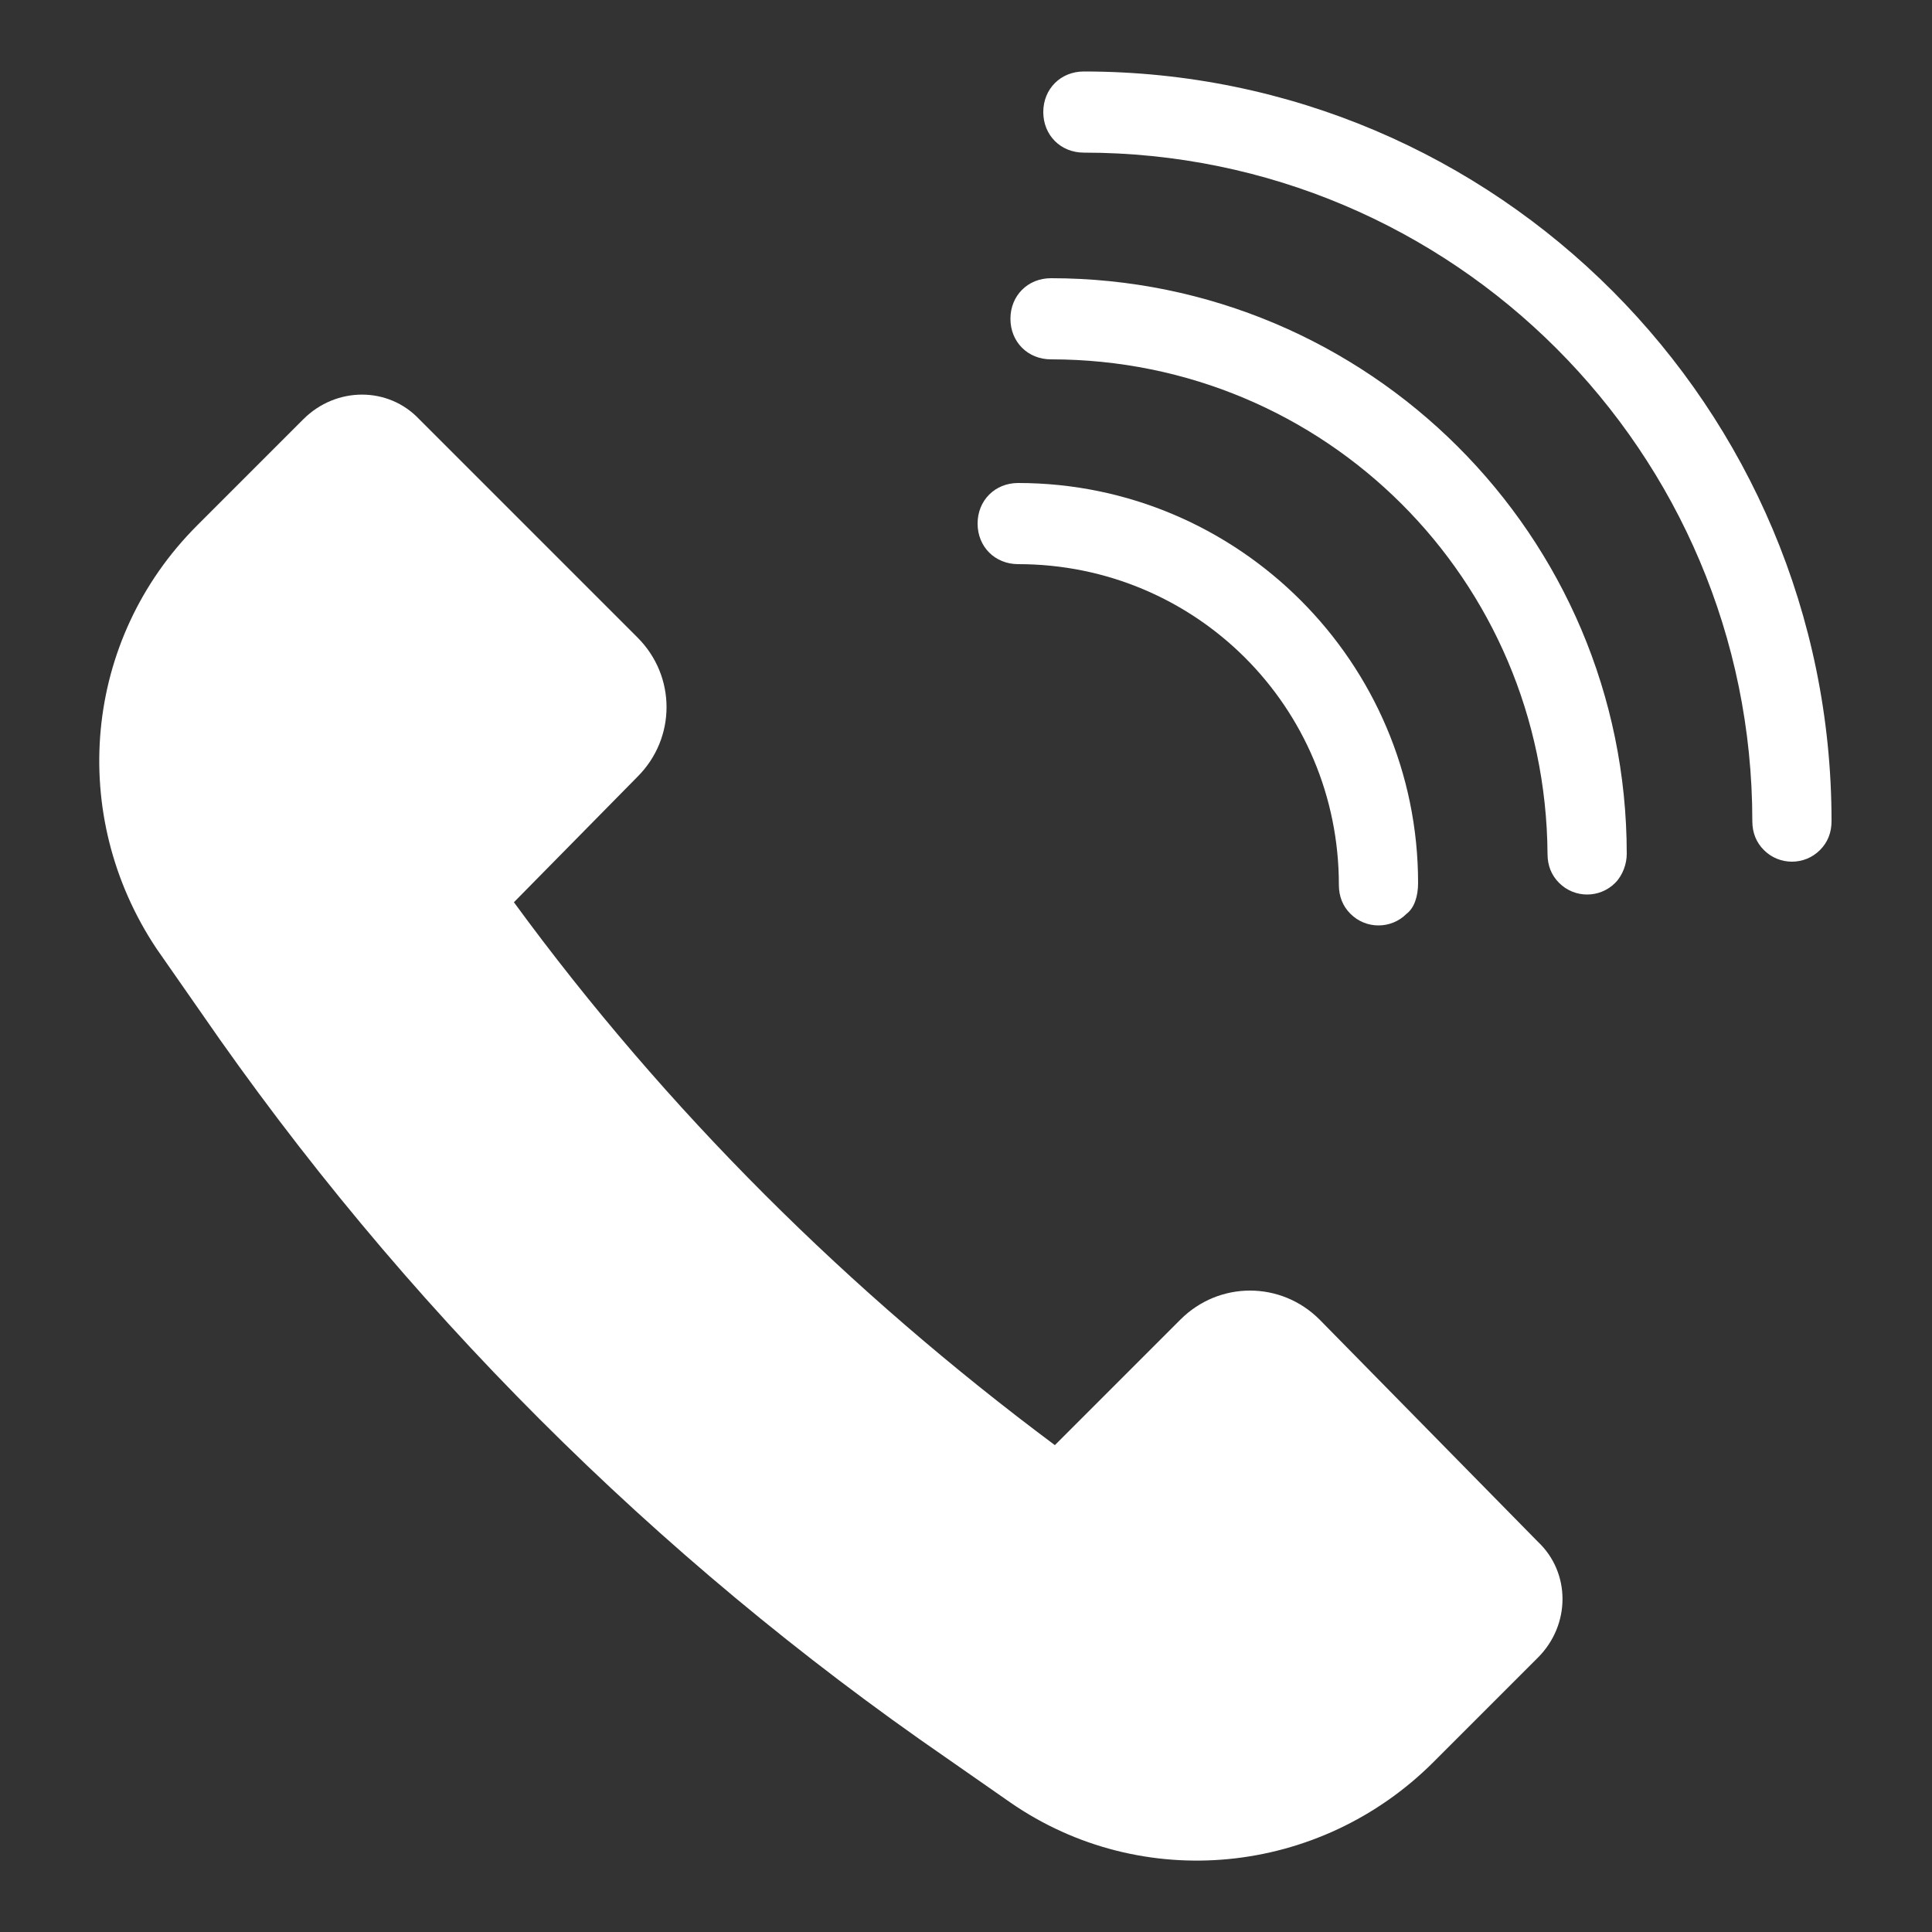
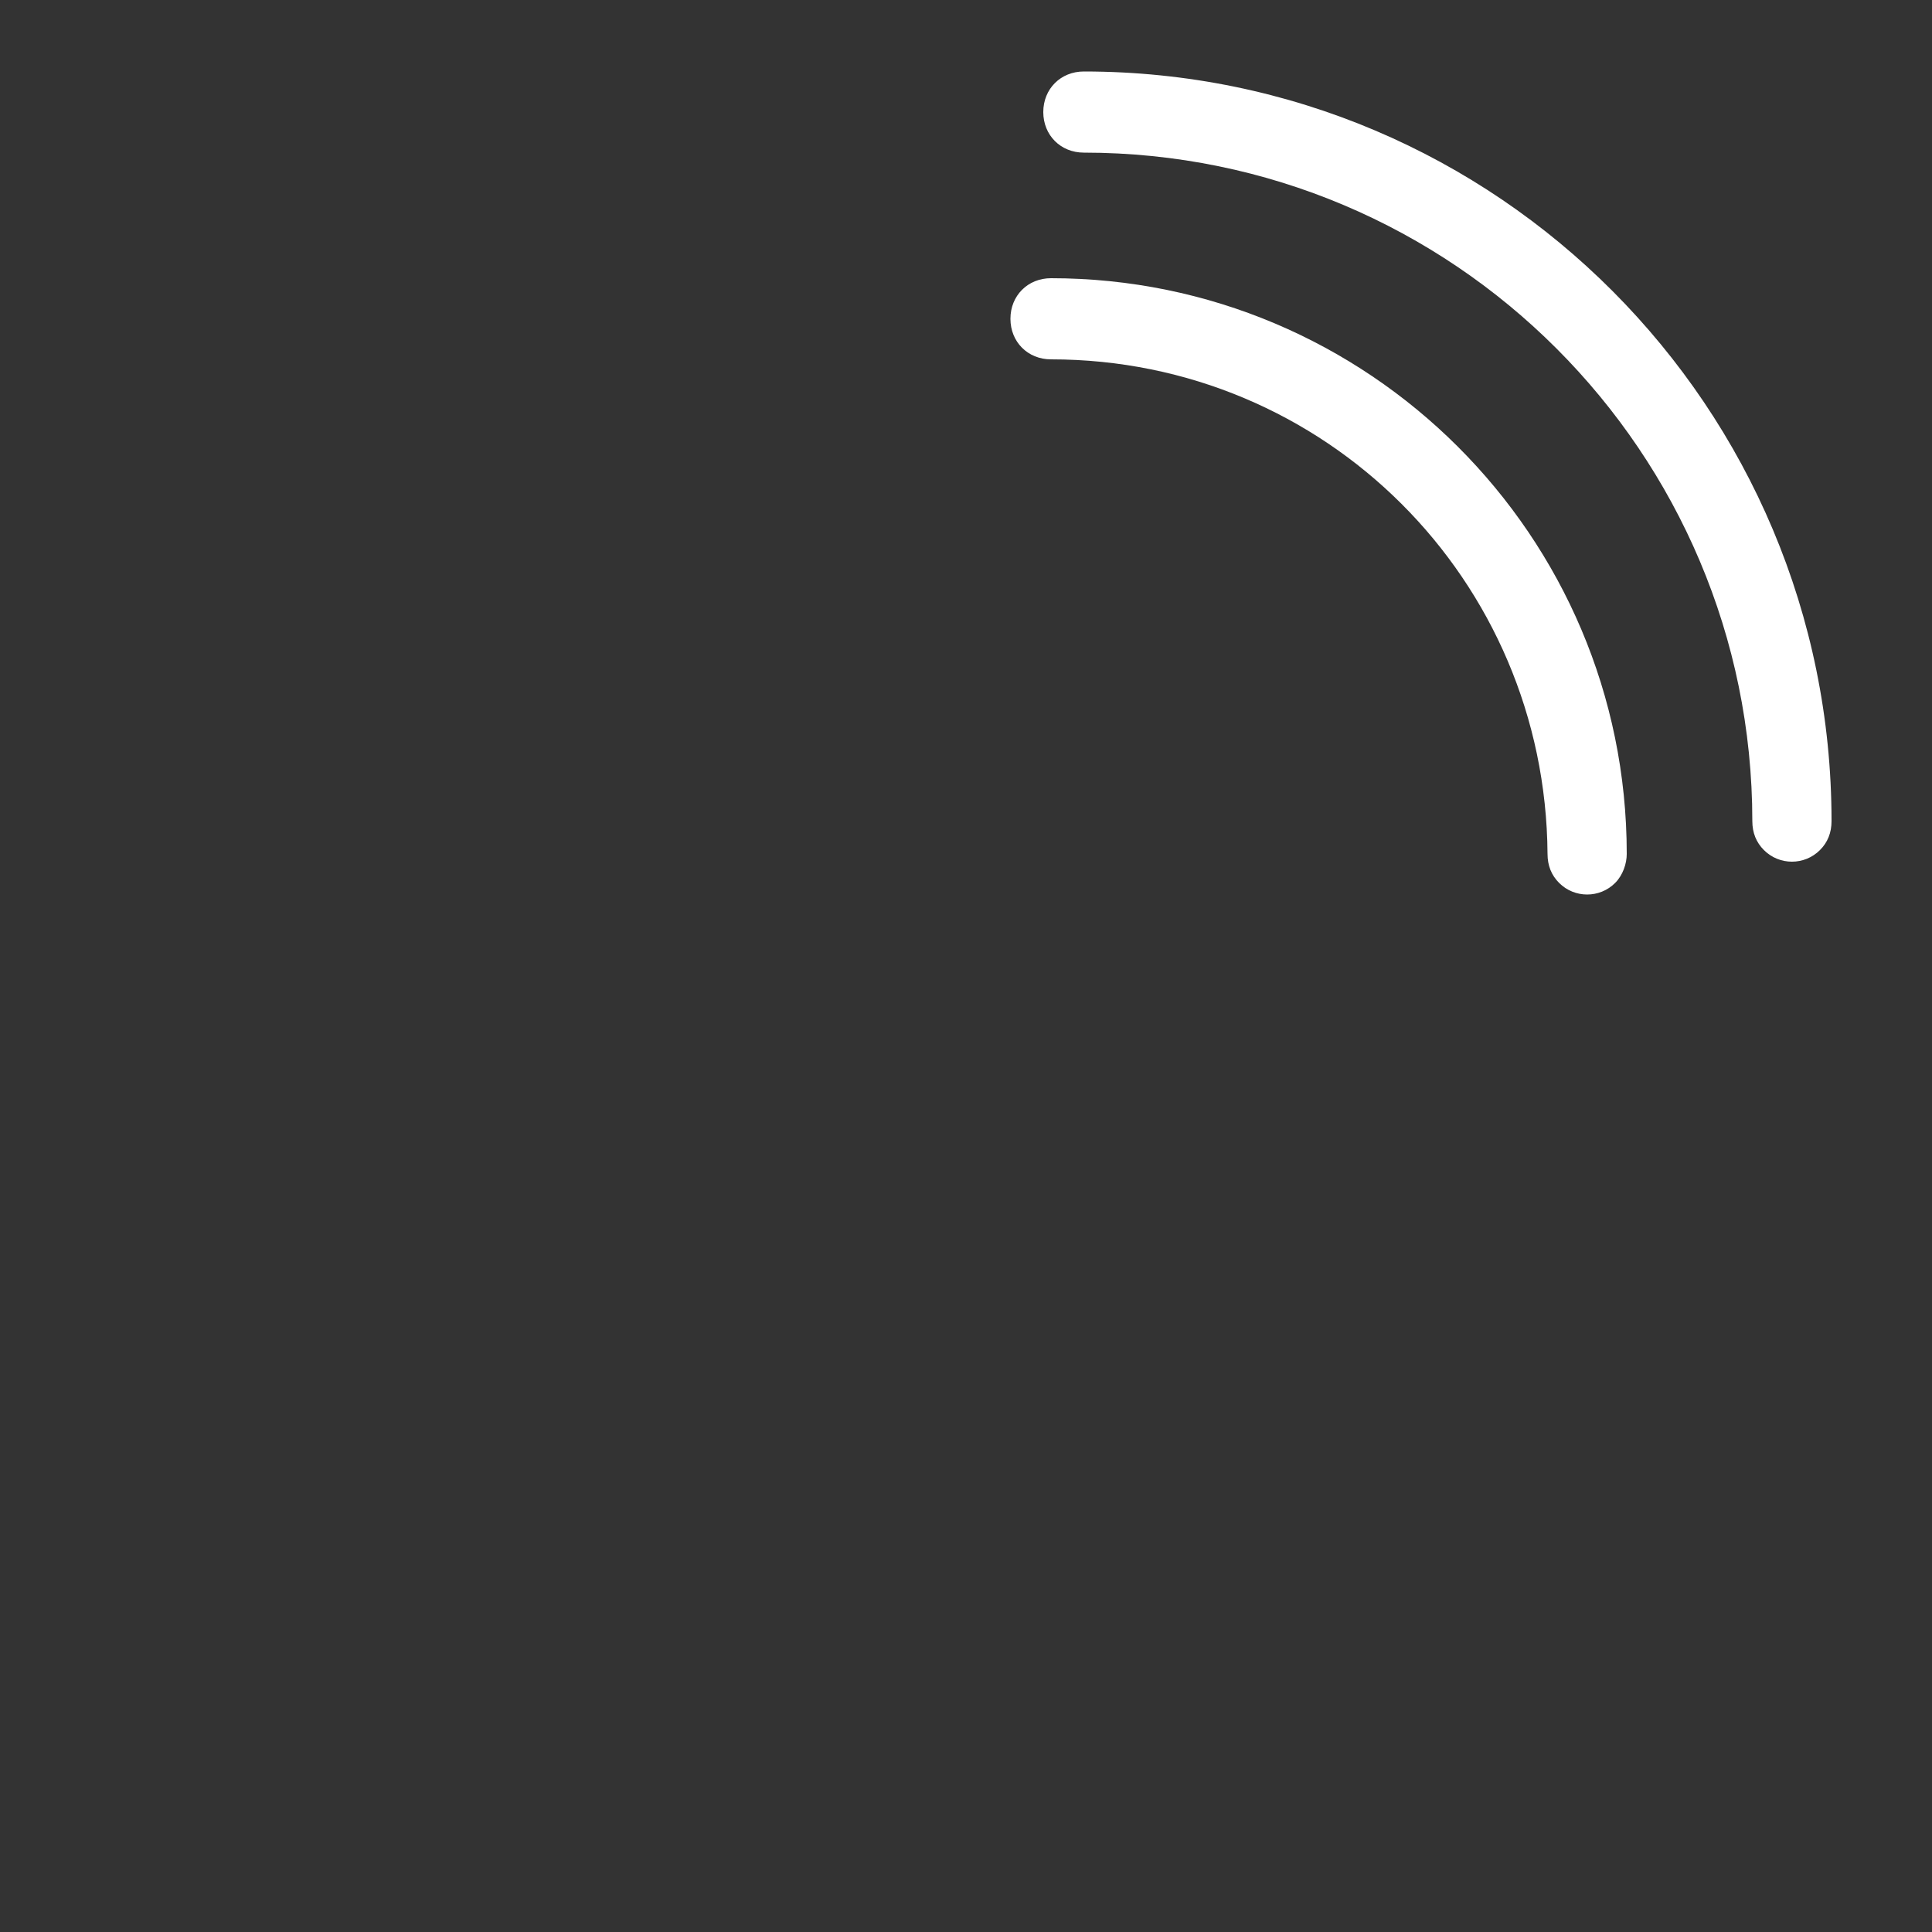
<svg xmlns="http://www.w3.org/2000/svg" version="1.1" id="_レイヤー_1" x="0px" y="0px" viewBox="0 0 100 100" style="enable-background:new 0 0 100 100;" xml:space="preserve">
  <rect x="0" y="0" width="100" height="100" fill="#333333" stroke="none" />
  <style type="text/css">
	.st0{fill:#FFFFFF;}
</style>
  <g id="_グループ_114">
-     <path id="_パス_324" class="st0" d="M26.6,46.7l6.4-6.5c2-2,2-5.2,0-7.2L21.7,21.7c-1.6-1.7-4.3-1.7-6,0c0,0,0,0,0,0L11.4,26   l-1.2,1.2c-5.9,5.9-6.7,15-2.1,21.9l2.3,3.3C20.8,67.5,33.9,80.6,49,91l3.3,2.3c6.8,4.7,16,3.8,21.9-2.1l1.2-1.2l4.2-4.2   c1.7-1.7,1.7-4.4,0-6L68.3,68.3c-2-2-5.2-2-7.2,0l0,0l-6.5,6.5C44,66.9,34.5,57.5,26.6,46.7" />
-     <path id="_パス_325" class="st0" d="M72.8,47.3c-0.8,0.8-2.1,0.8-2.9,0c-0.4-0.4-0.6-0.9-0.6-1.5c0-9.2-7.4-16.6-16.6-16.6   c-1.2,0-2.1-0.9-2.1-2.1s0.9-2.1,2.1-2.1c11.4,0,20.7,9.3,20.7,20.7C73.4,46.4,73.2,47,72.8,47.3" />
    <path id="_パス_326" class="st0" d="M94.2,44c-0.8,0.8-2.1,0.8-2.9,0c-0.4-0.4-0.6-0.9-0.6-1.5c0-19.1-15.5-34.6-34.6-34.6   C54.9,7.9,54,7,54,5.8s0.9-2.1,2.1-2.1c21.4,0,38.7,17.4,38.7,38.8C94.8,43.1,94.6,43.6,94.2,44" />
    <path id="_パス_327" class="st0" d="M83.6,45.7c-0.8,0.8-2.1,0.8-2.9,0c-0.4-0.4-0.6-0.9-0.6-1.5C80,30,68.6,18.6,54.4,18.6   c-1.2,0-2.1-0.9-2.1-2.1s0.9-2.1,2.1-2.1c16.4,0,29.8,13.3,29.8,29.8C84.2,44.7,84,45.3,83.6,45.7" />
  </g>
</svg>